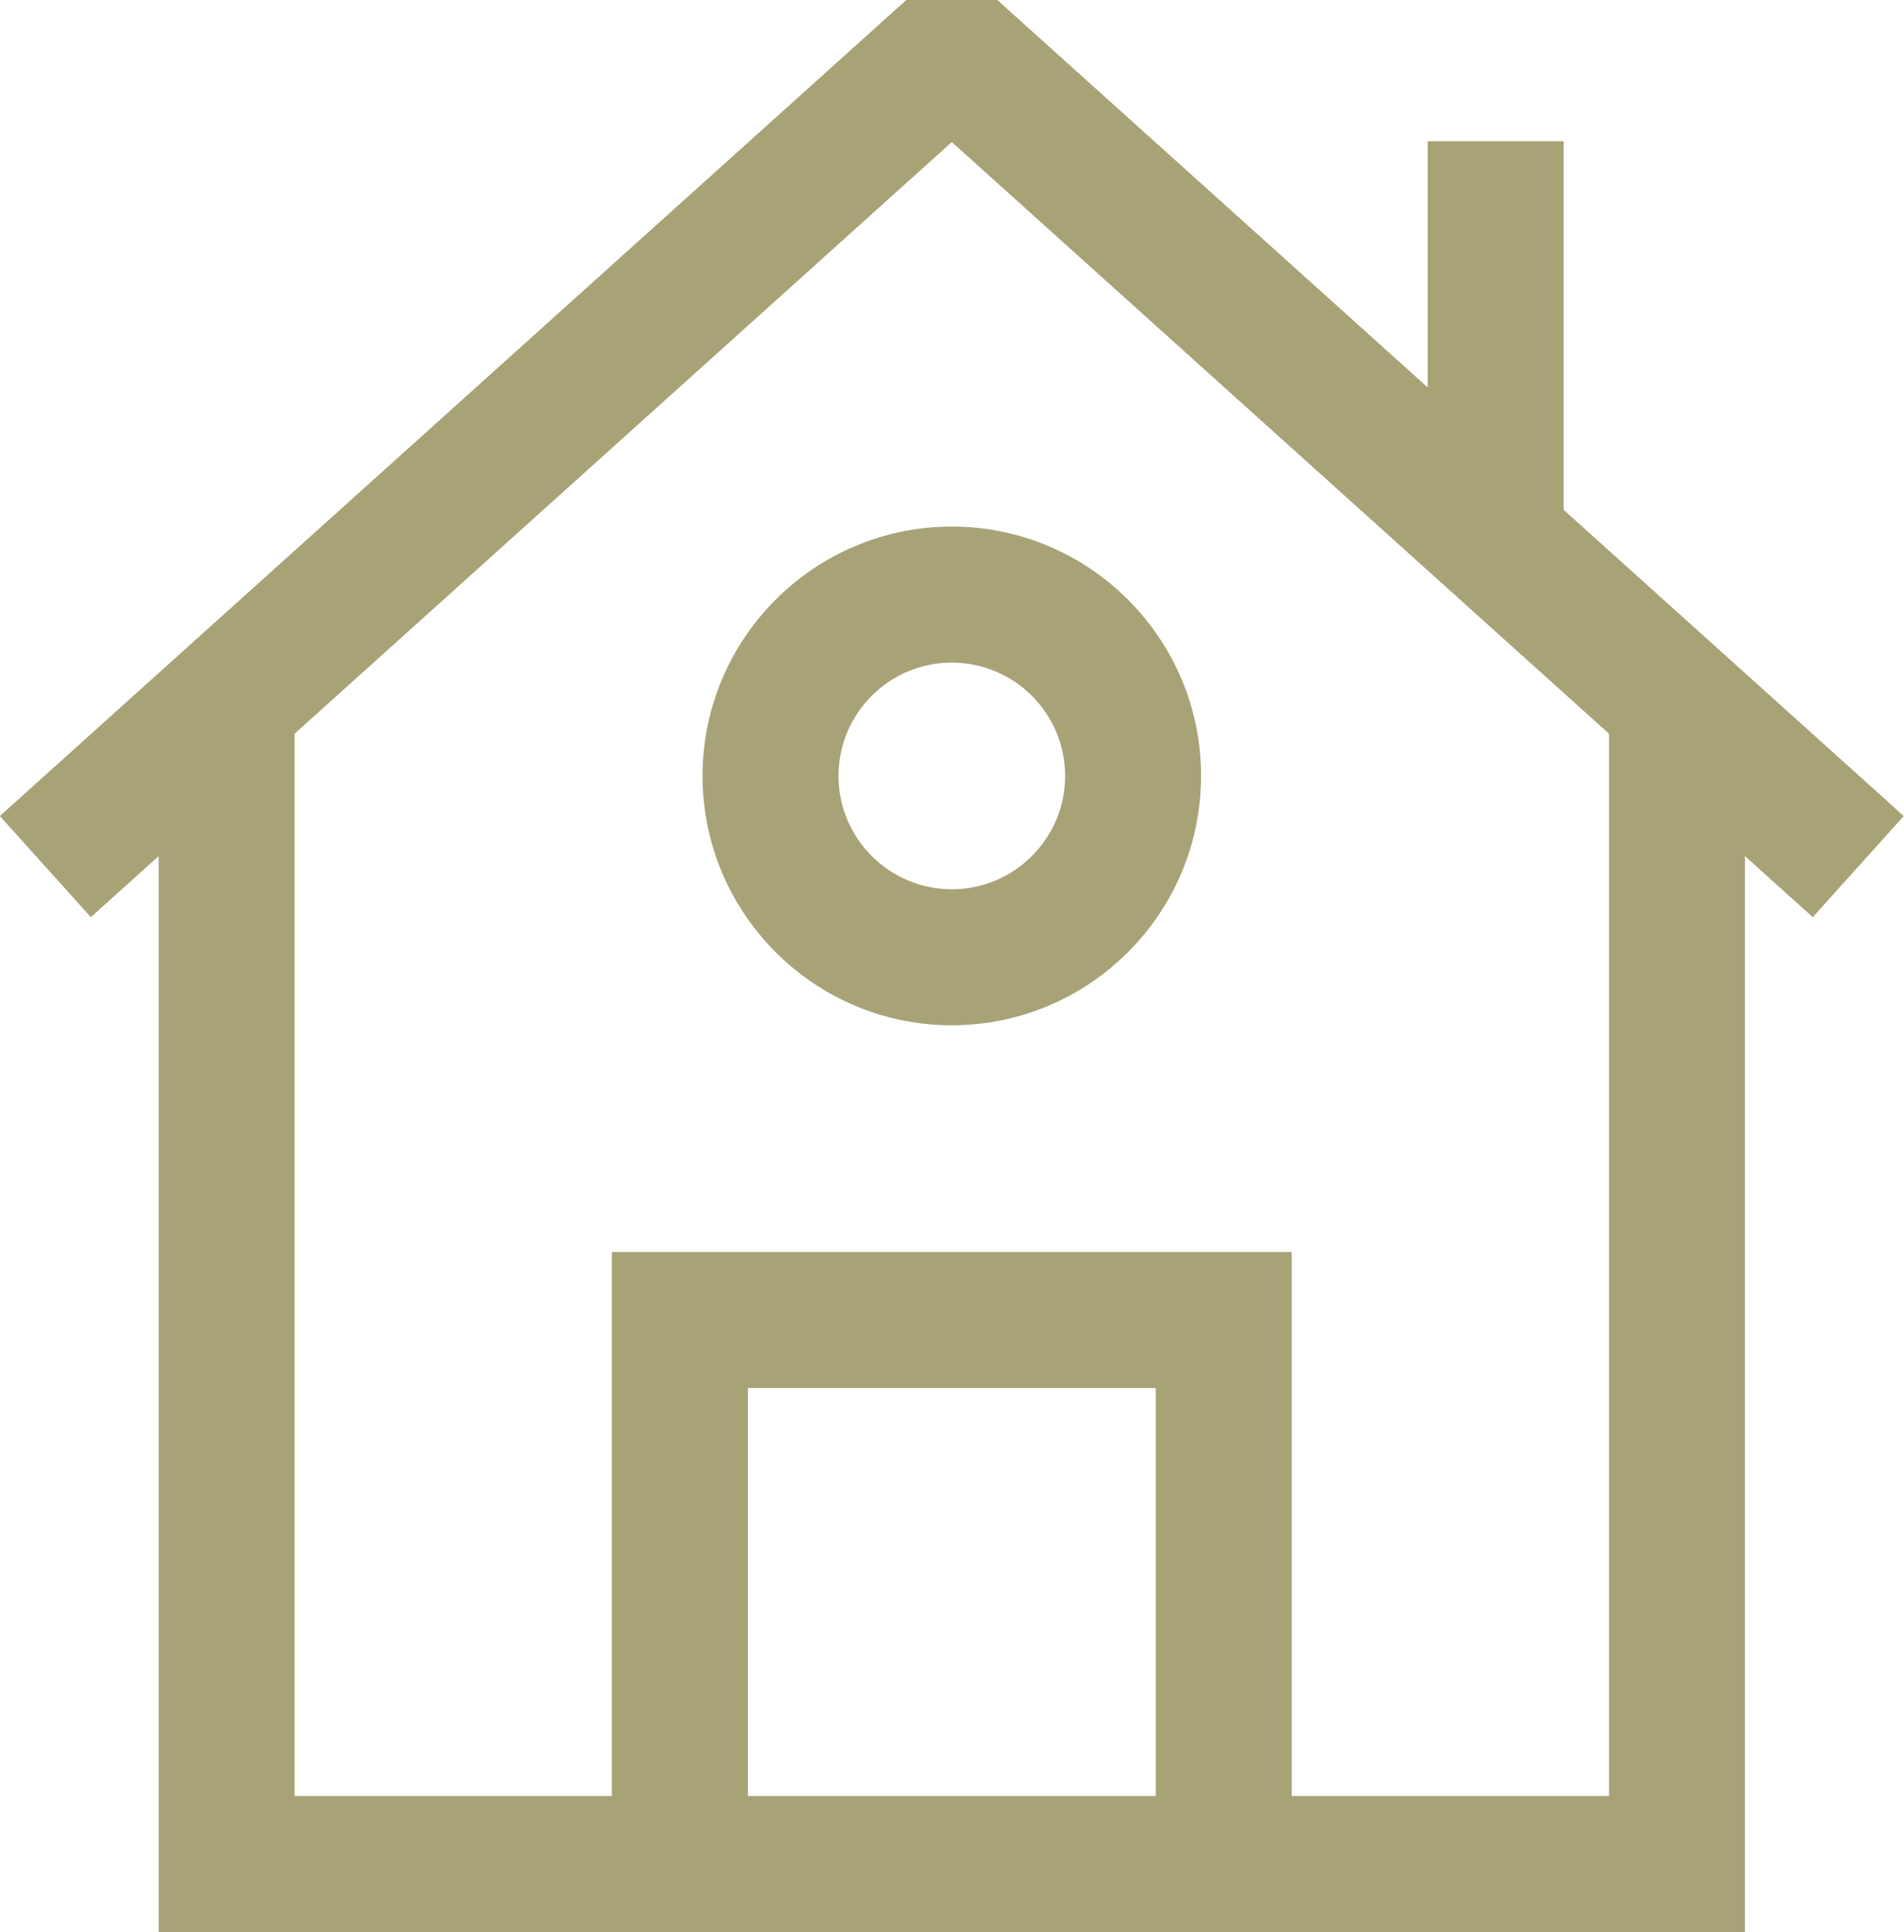
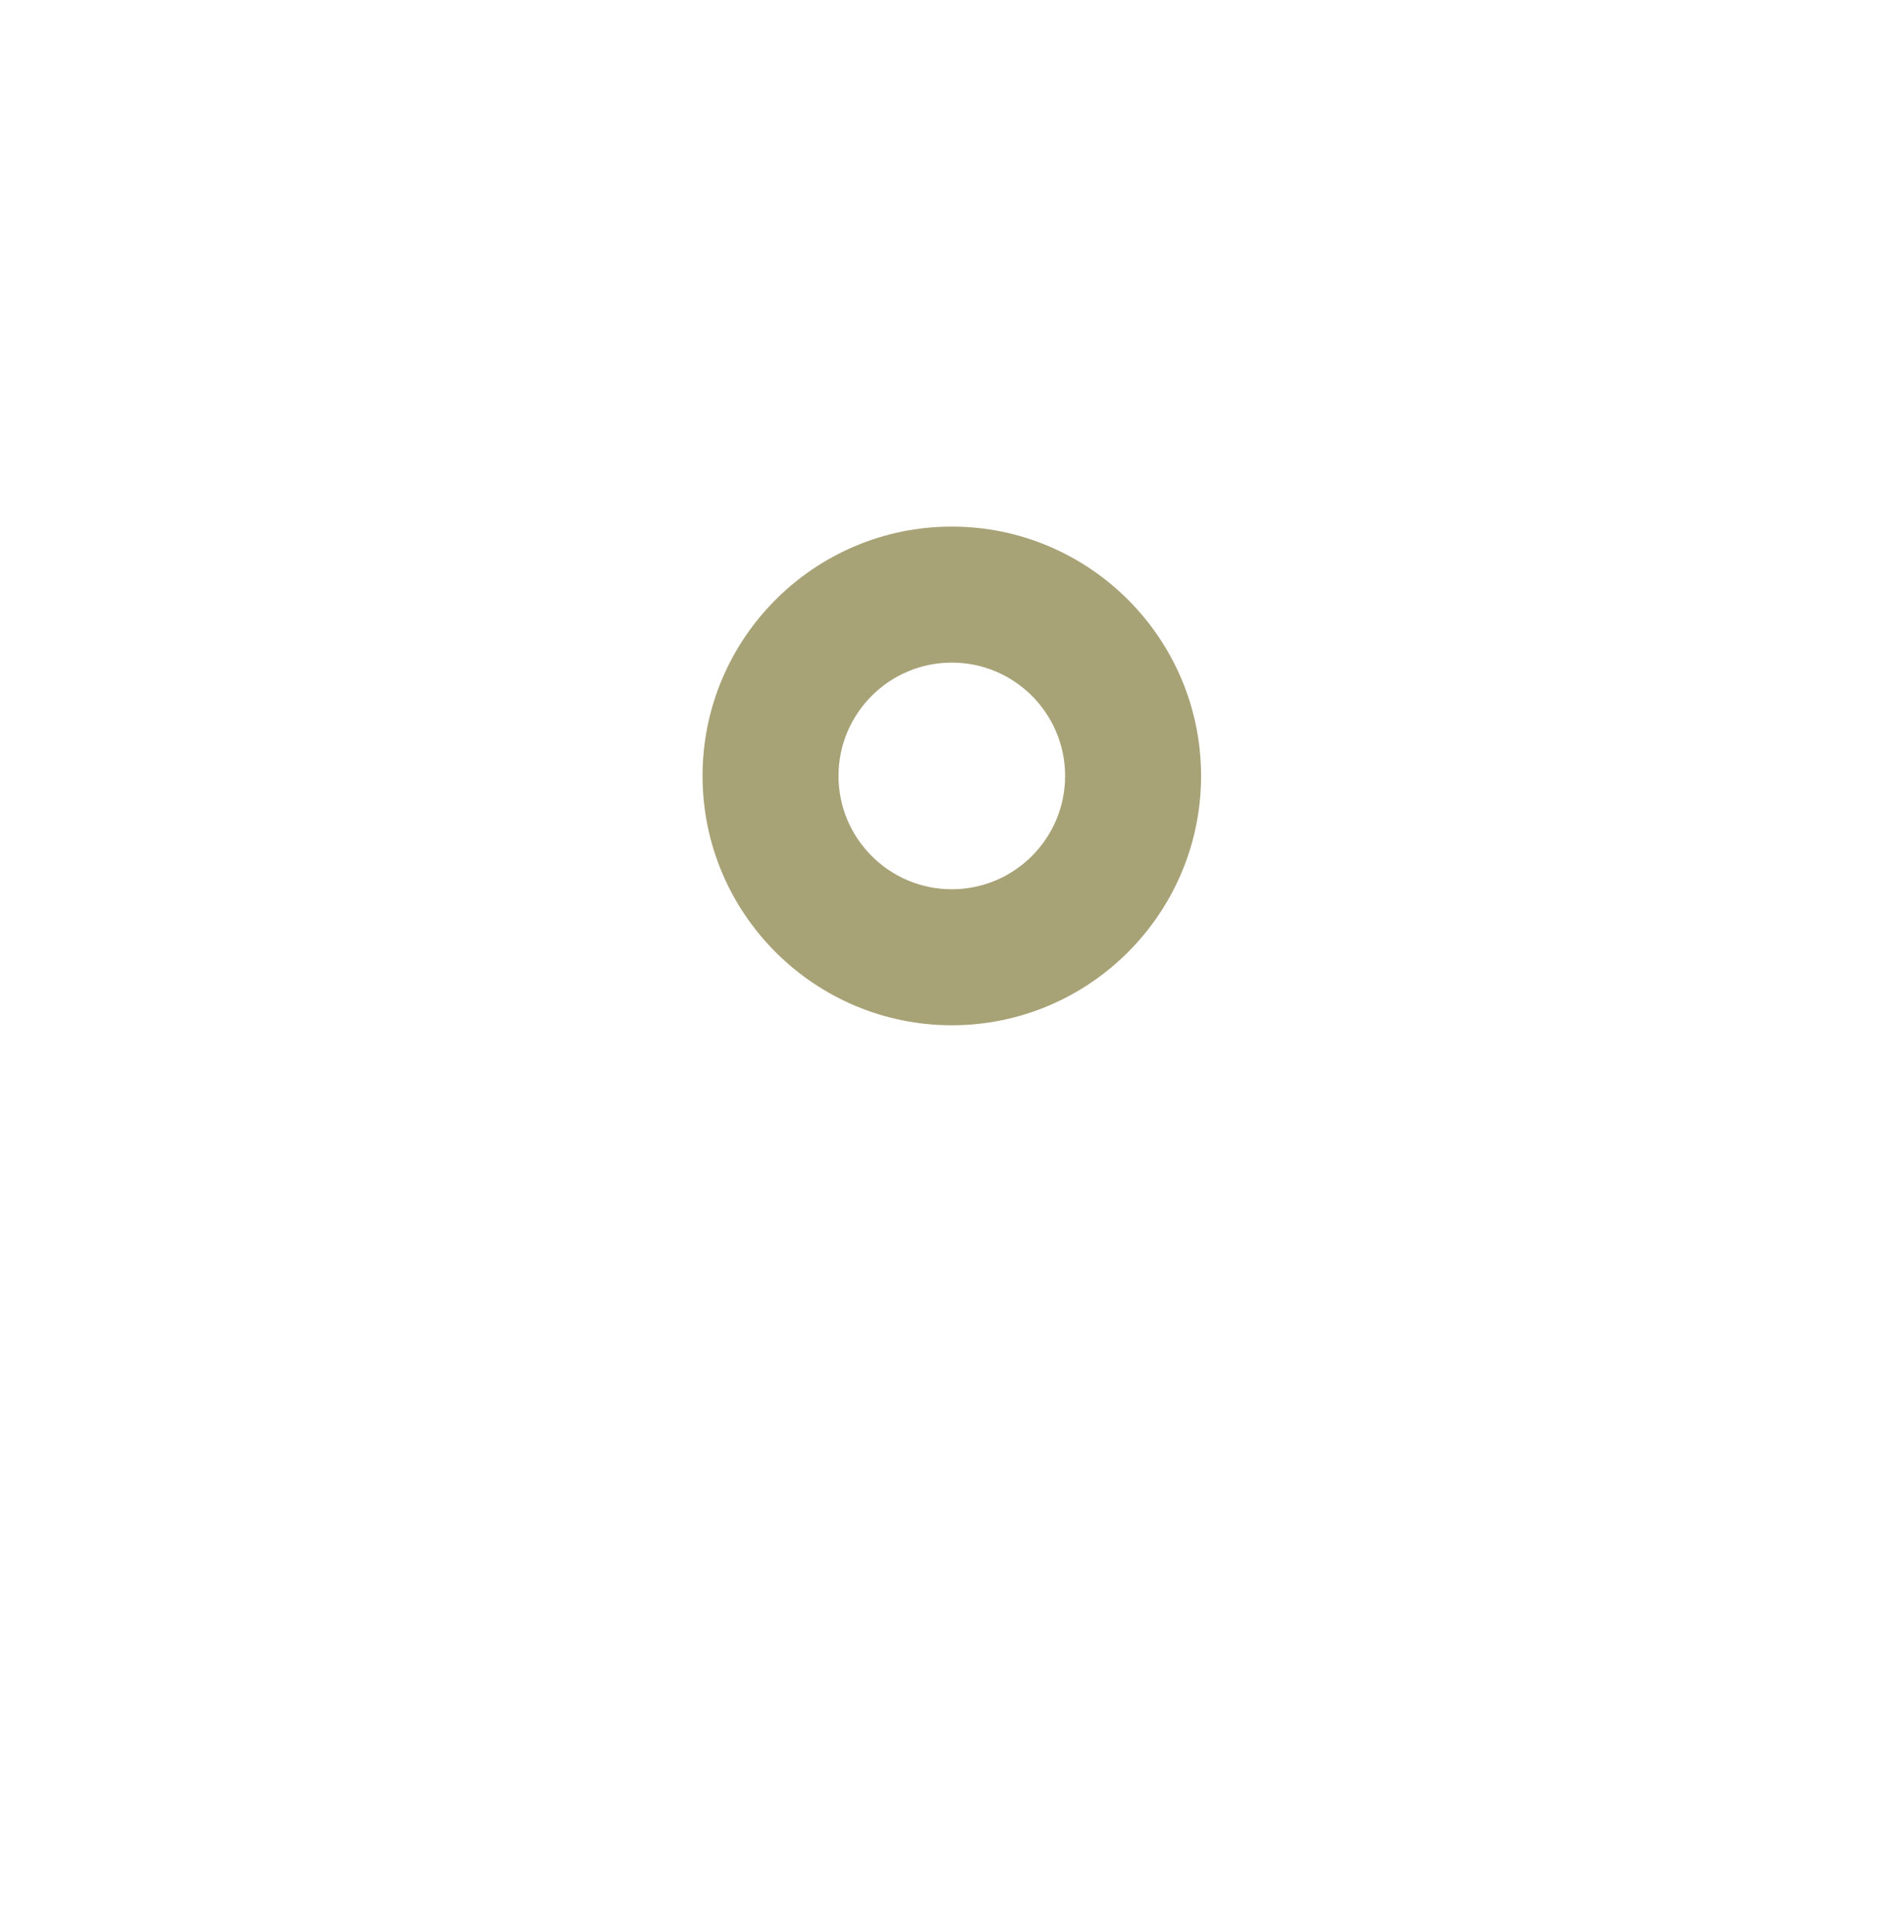
<svg xmlns="http://www.w3.org/2000/svg" fill="#000000" height="500" preserveAspectRatio="xMidYMid meet" version="1" viewBox="3.6 0.0 492.9 500.0" width="492.9" zoomAndPan="magnify">
  <g fill="#a8a277" id="change1_1">
-     <path d="M496.44,211.19l-88.04-79.24v-95.4h-35.2v63.72L261.78,0h-23.56L3.56,211.19l23.56,26.17l17.55-15.8V500 H179.6h17.6h105.6h17.6h134.93V221.56l17.55,15.8L496.44,211.19z M197.2,464.8v-105.6h105.6v105.6H197.2z M420.13,464.8H338V324.01 H162V464.8H79.87V189.88L250,36.76l170.13,153.12V464.8z" />
    <path d="M185.47,200.81c0,35.59,28.94,64.53,64.53,64.53s64.53-28.94,64.53-64.53s-28.94-64.53-64.53-64.53 S185.47,165.22,185.47,200.81z M279.33,200.81c0,16.18-13.15,29.33-29.33,29.33s-29.33-13.15-29.33-29.33s13.15-29.33,29.33-29.33 S279.33,184.63,279.33,200.81z" />
  </g>
</svg>